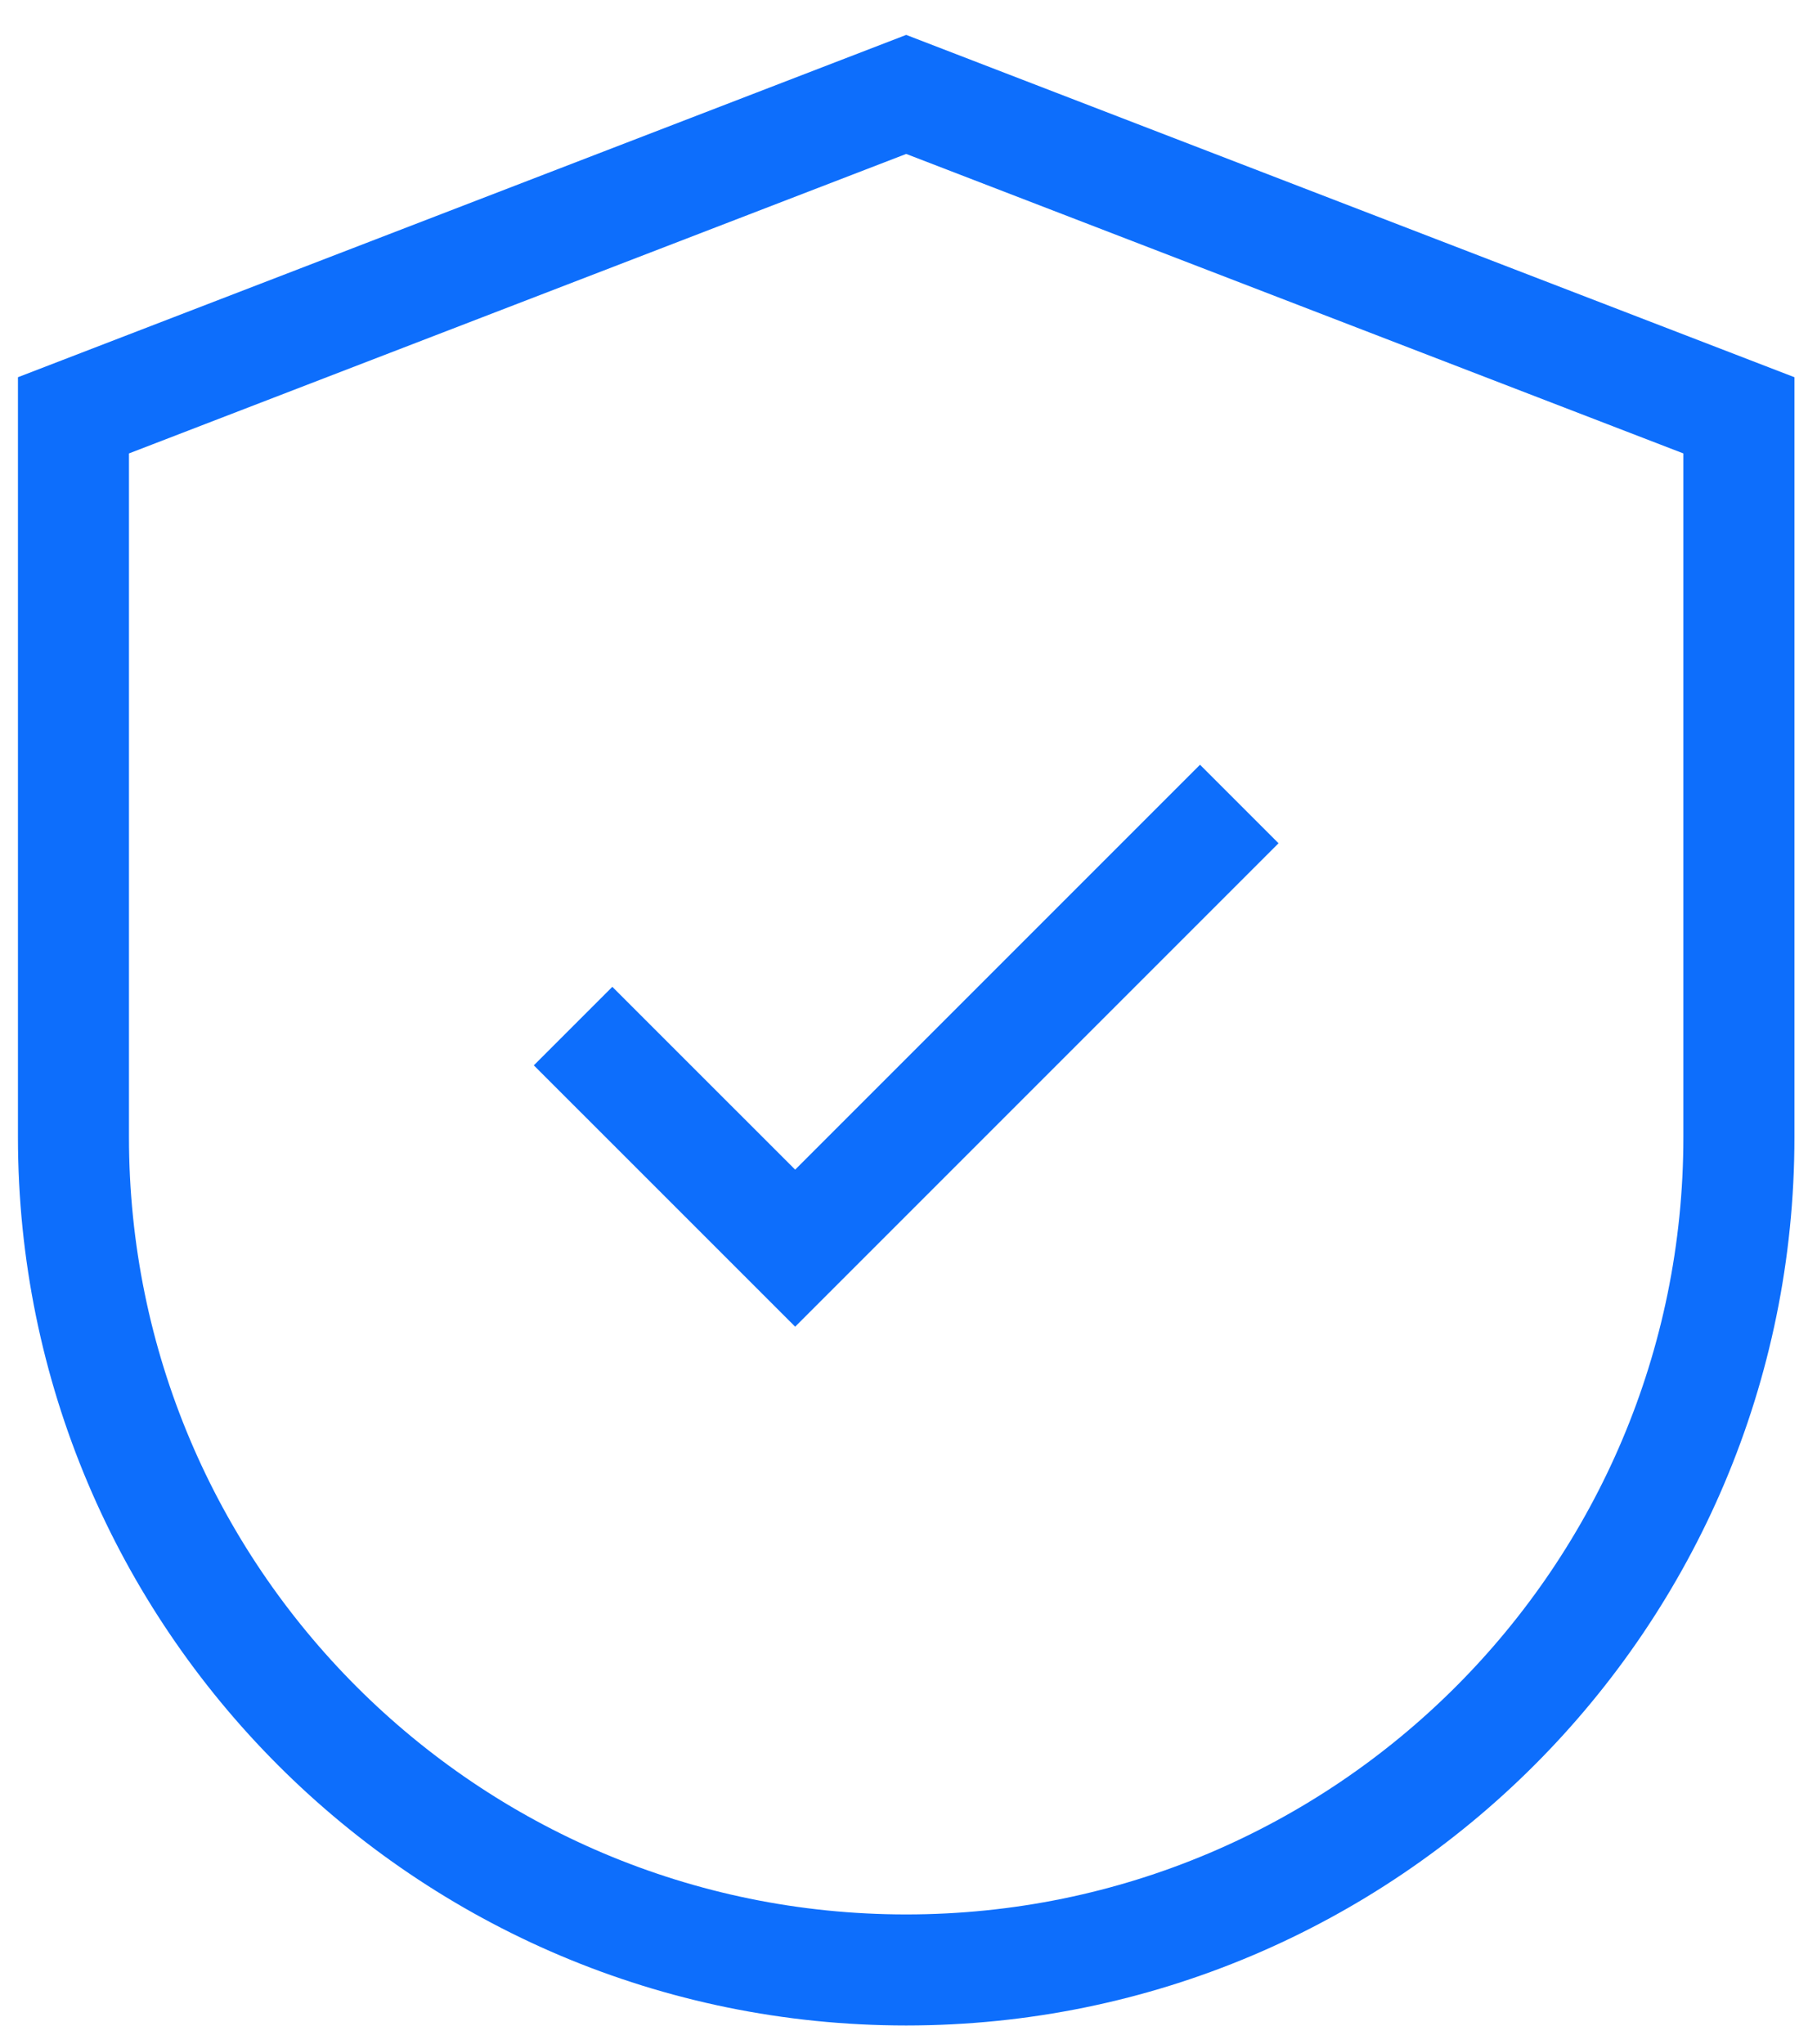
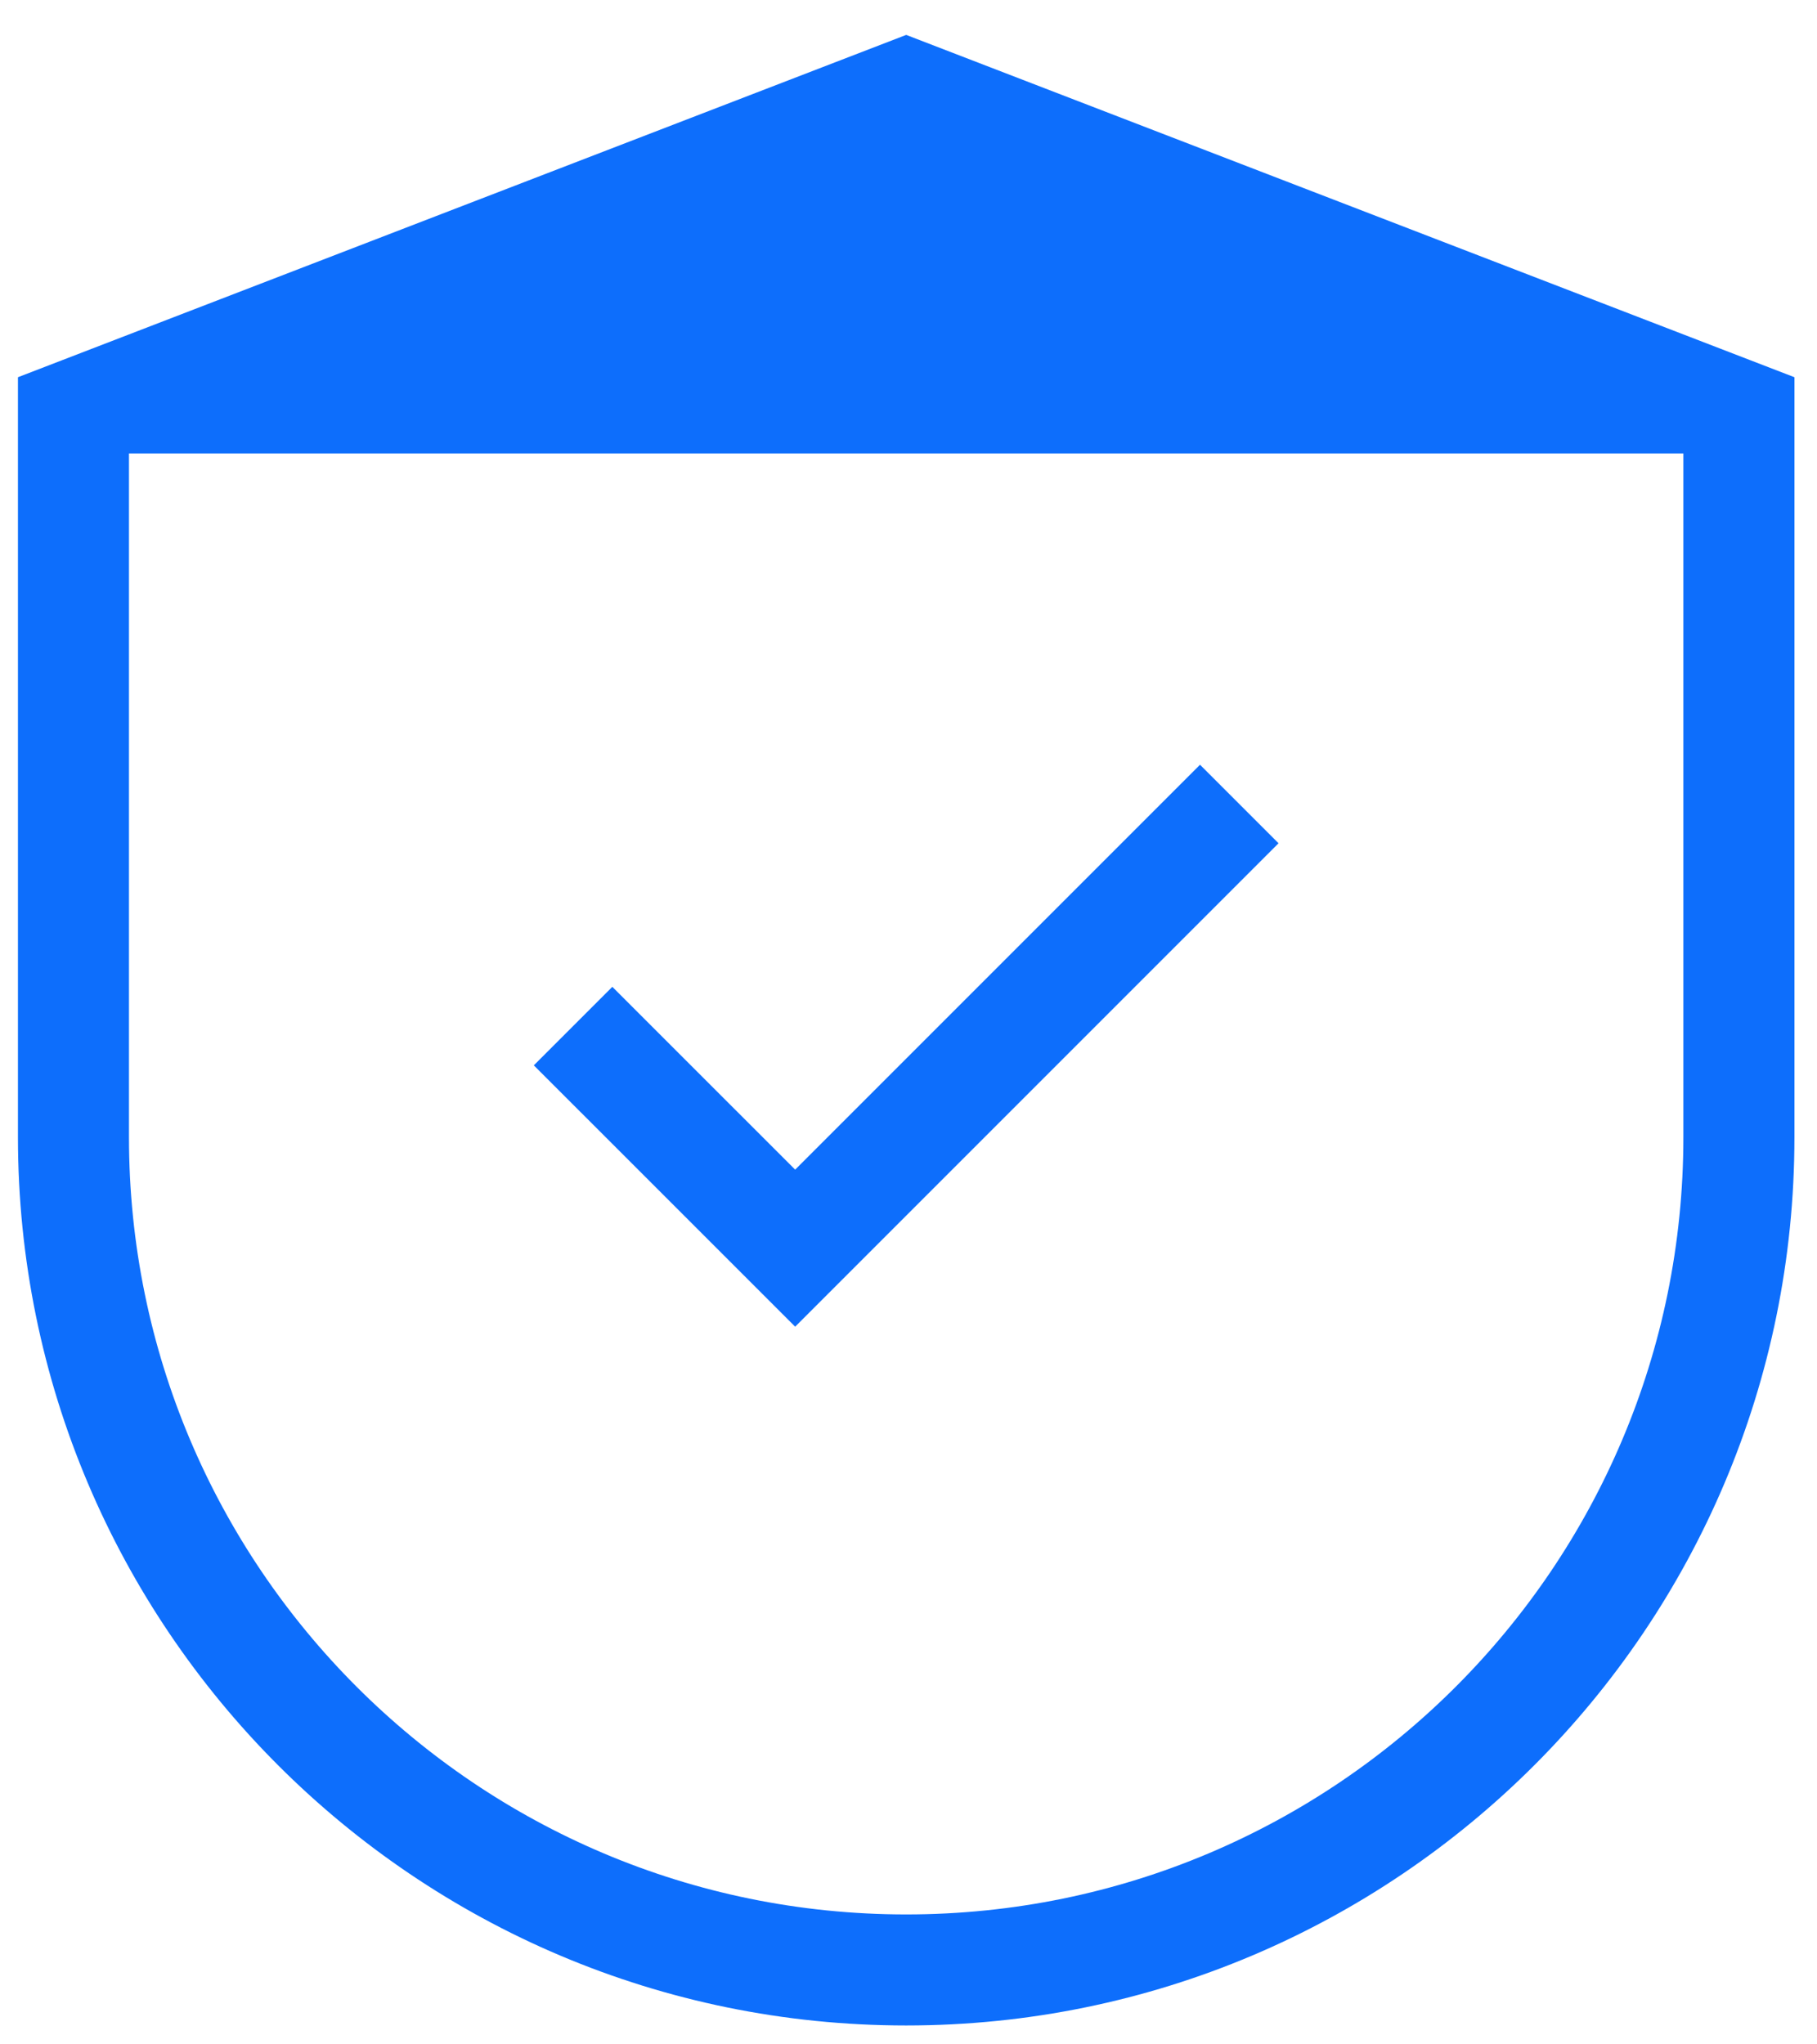
<svg xmlns="http://www.w3.org/2000/svg" width="48px" height="54px" viewBox="0 0 48 54" version="1.1">
  <title>2-security icon</title>
  <desc>Created with Sketch.</desc>
  <g id="menu" stroke="none" stroke-width="1" fill="none" fill-rule="evenodd">
    <g id="menu-design-solution-updated-2" transform="translate(-412, -168)" fill="#0D6EFC" fill-rule="nonzero">
      <g id="2-security-icon" transform="translate(412.474, 168.705)">
-         <path d="M46.93,29.331 C46.93,42.29 36.424,52.796 23.465,52.796 C10.506,52.796 0,42.29 0,29.331 L0,9.259 L23.465,0.217 L46.93,9.259 L46.93,29.331 Z M2.933,11.272 L2.933,29.331 C2.933,40.67 12.125,49.863 23.465,49.863 C34.804,49.863 43.996,40.67 43.996,29.331 L43.996,11.272 L23.465,3.361 L2.933,11.272 Z M31.227,19.495 L33.301,21.569 L20.532,34.338 L13.628,27.435 L15.702,25.361 L20.532,30.19 L31.227,19.495 Z" id="Shape" />
+         <path d="M46.93,29.331 C46.93,42.29 36.424,52.796 23.465,52.796 C10.506,52.796 0,42.29 0,29.331 L0,9.259 L23.465,0.217 L46.93,9.259 L46.93,29.331 Z M2.933,11.272 L2.933,29.331 C2.933,40.67 12.125,49.863 23.465,49.863 C34.804,49.863 43.996,40.67 43.996,29.331 L43.996,11.272 L2.933,11.272 Z M31.227,19.495 L33.301,21.569 L20.532,34.338 L13.628,27.435 L15.702,25.361 L20.532,30.19 L31.227,19.495 Z" id="Shape" />
      </g>
    </g>
  </g>
</svg>